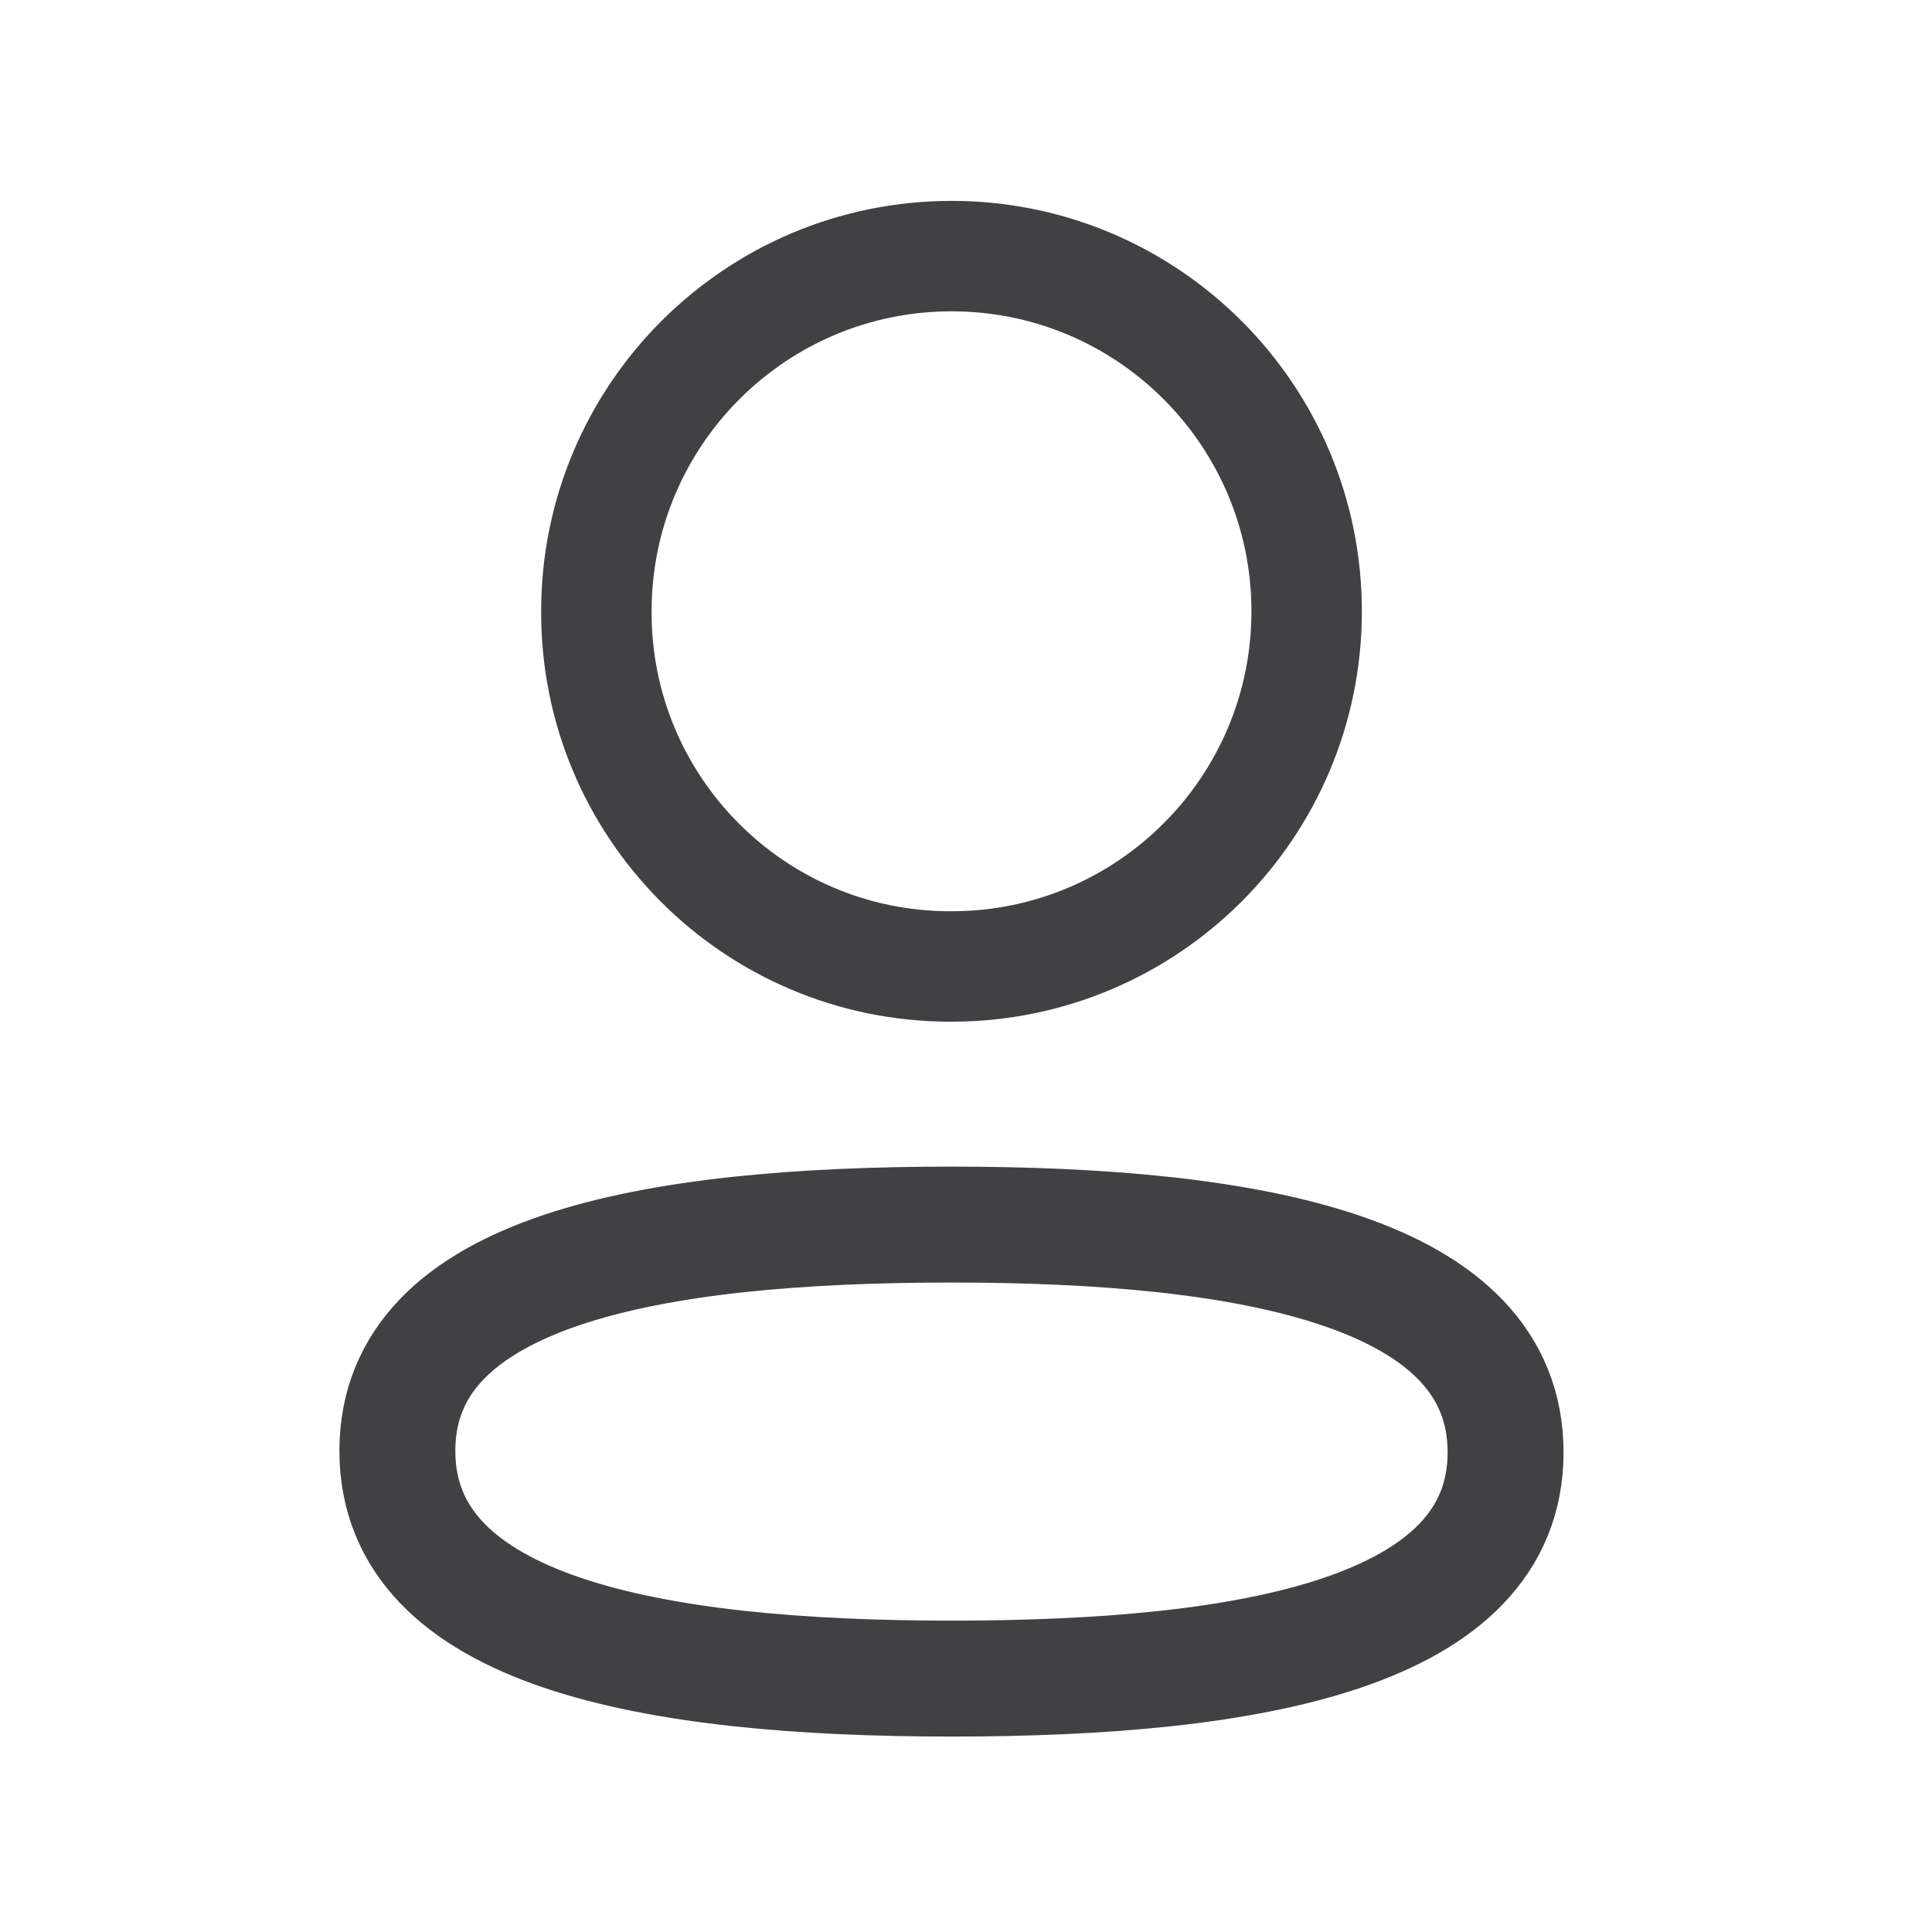
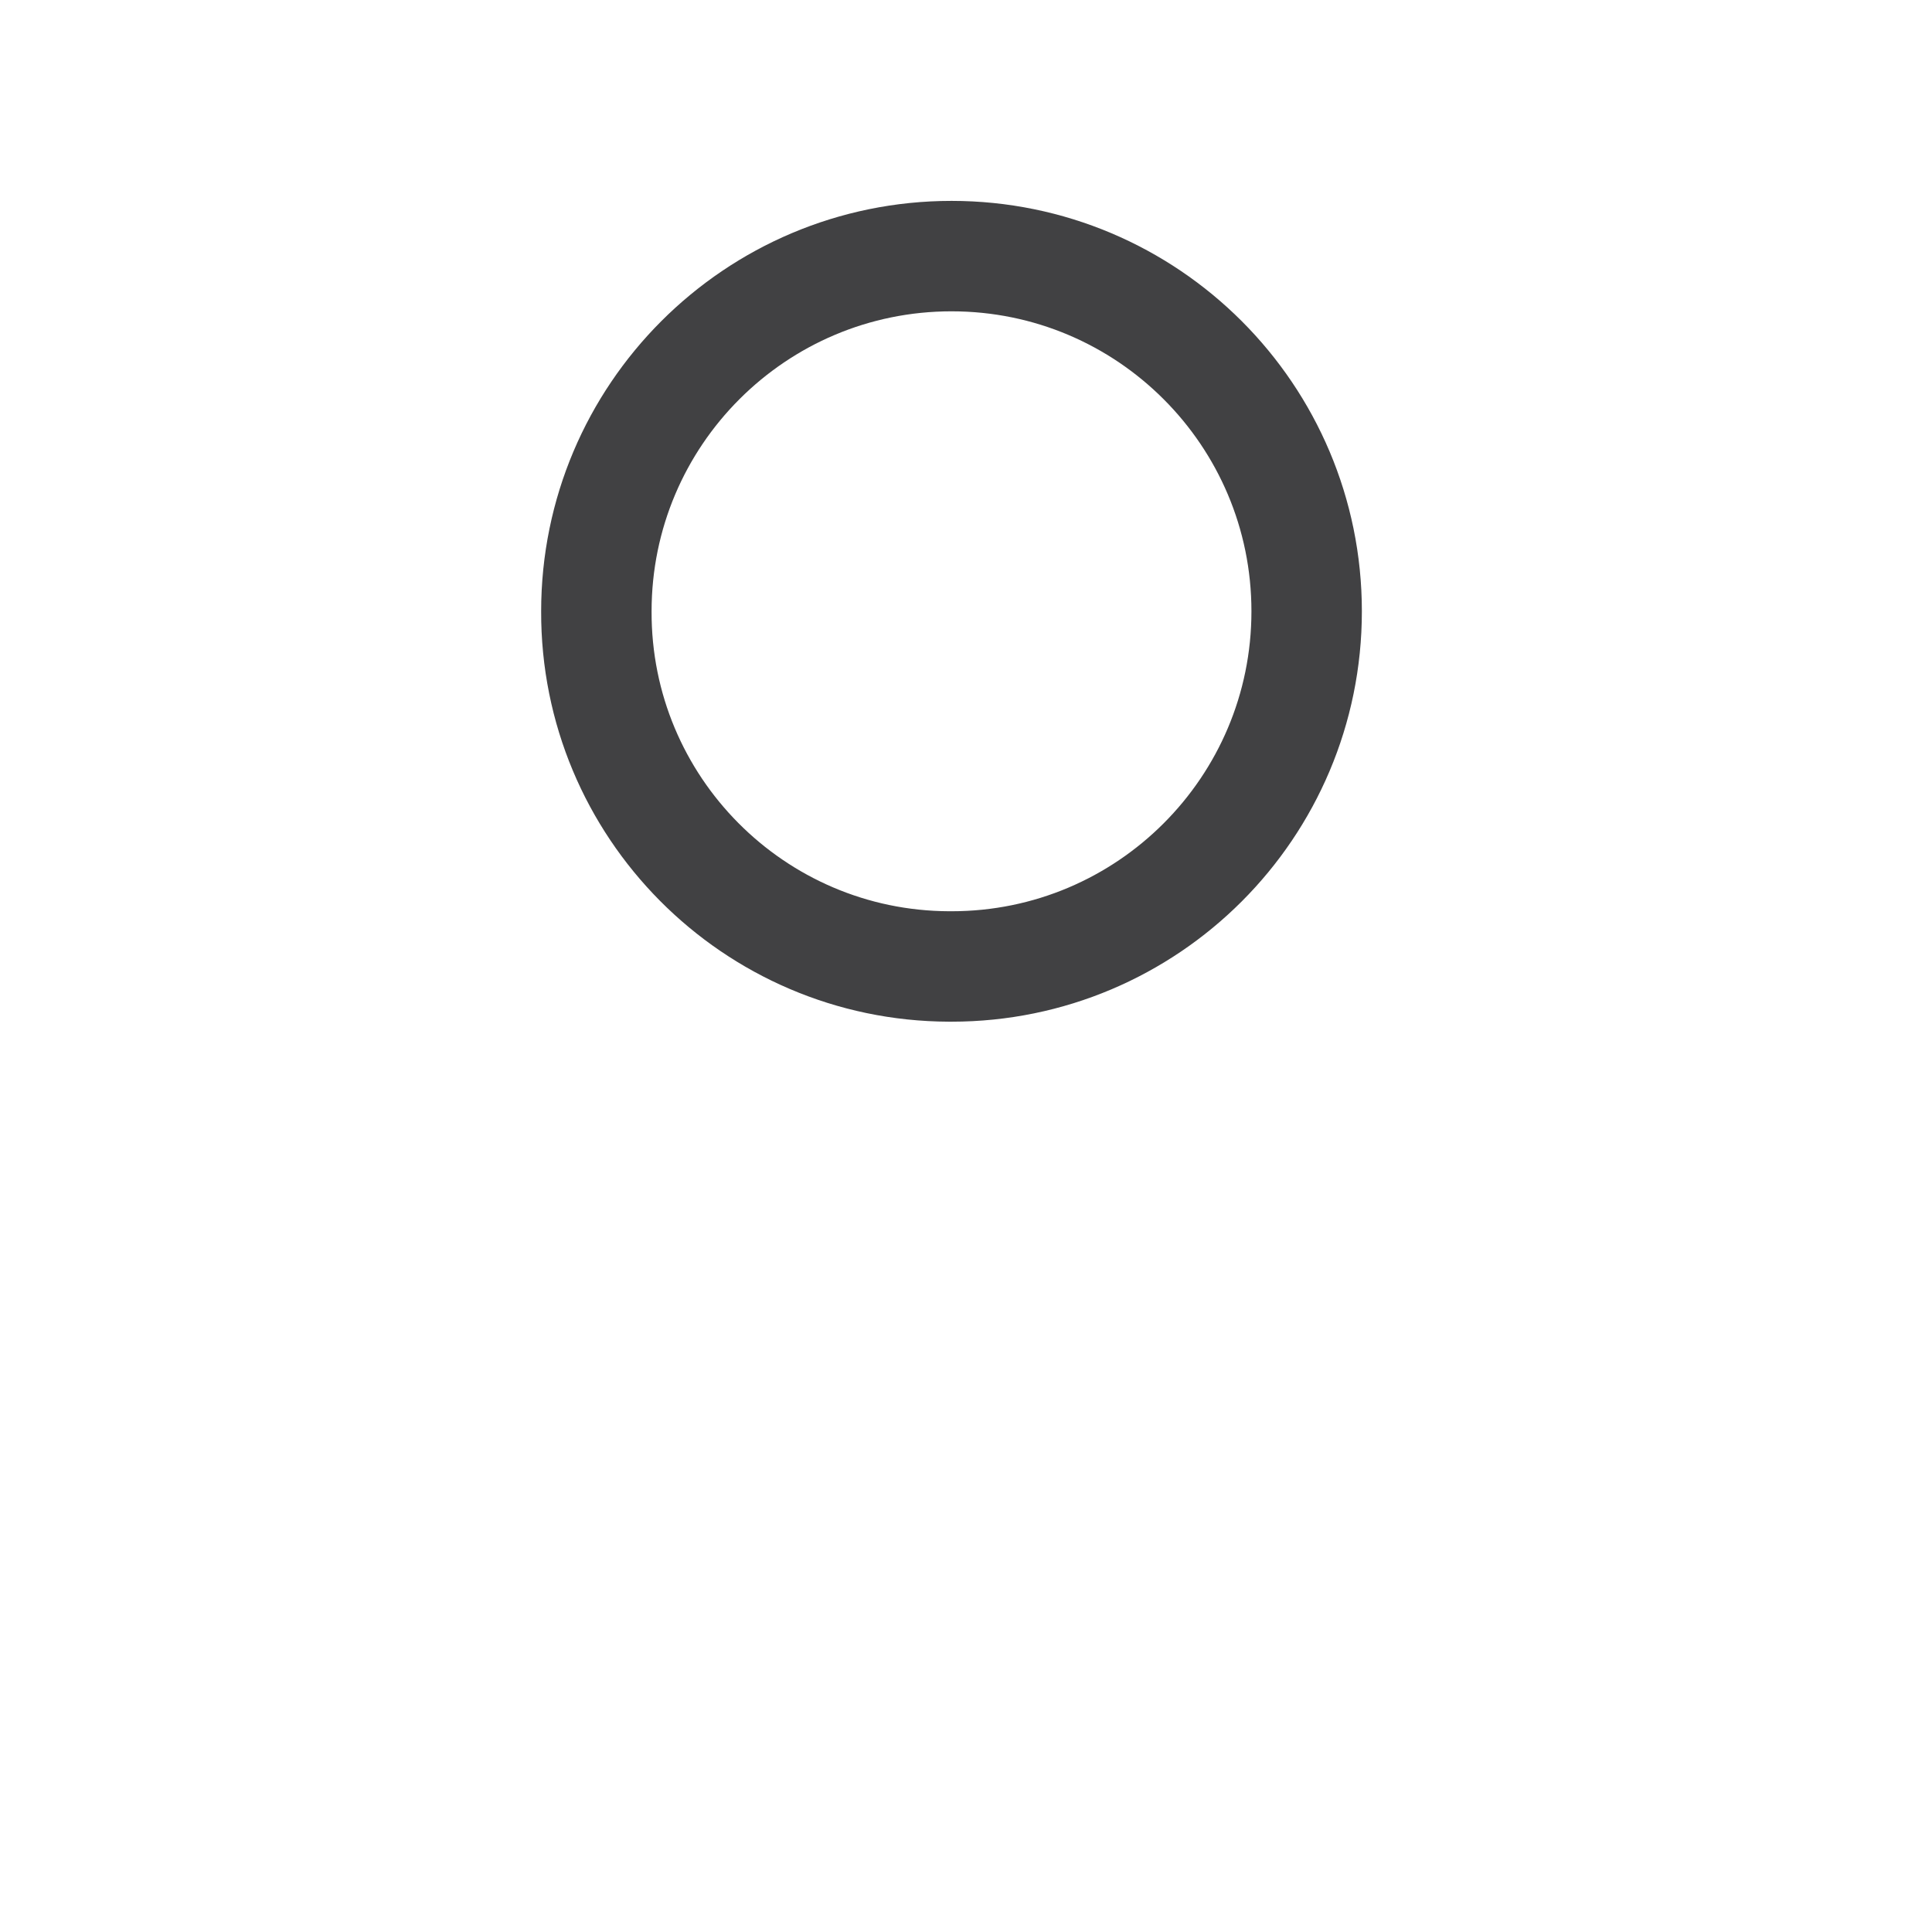
<svg xmlns="http://www.w3.org/2000/svg" width="25" height="25" viewBox="0 0 25 25" fill="none">
-   <path fill-rule="evenodd" clip-rule="evenodd" d="M12.313 15.846C8.445 15.846 5.142 16.431 5.142 18.773C5.142 21.115 8.424 21.721 12.313 21.721C16.18 21.721 19.482 21.135 19.482 18.794C19.482 16.453 16.201 15.846 12.313 15.846Z" stroke="#414143" stroke-width="1.5" stroke-linecap="round" stroke-linejoin="round" />
  <path fill-rule="evenodd" clip-rule="evenodd" d="M12.313 12.506C14.851 12.506 16.908 10.448 16.908 7.91C16.908 5.372 14.851 3.314 12.313 3.314C9.775 3.314 7.717 5.372 7.717 7.91C7.708 10.439 9.752 12.497 12.28 12.506H12.313Z" stroke="#414143" stroke-width="1.429" stroke-linecap="round" stroke-linejoin="round" />
</svg>